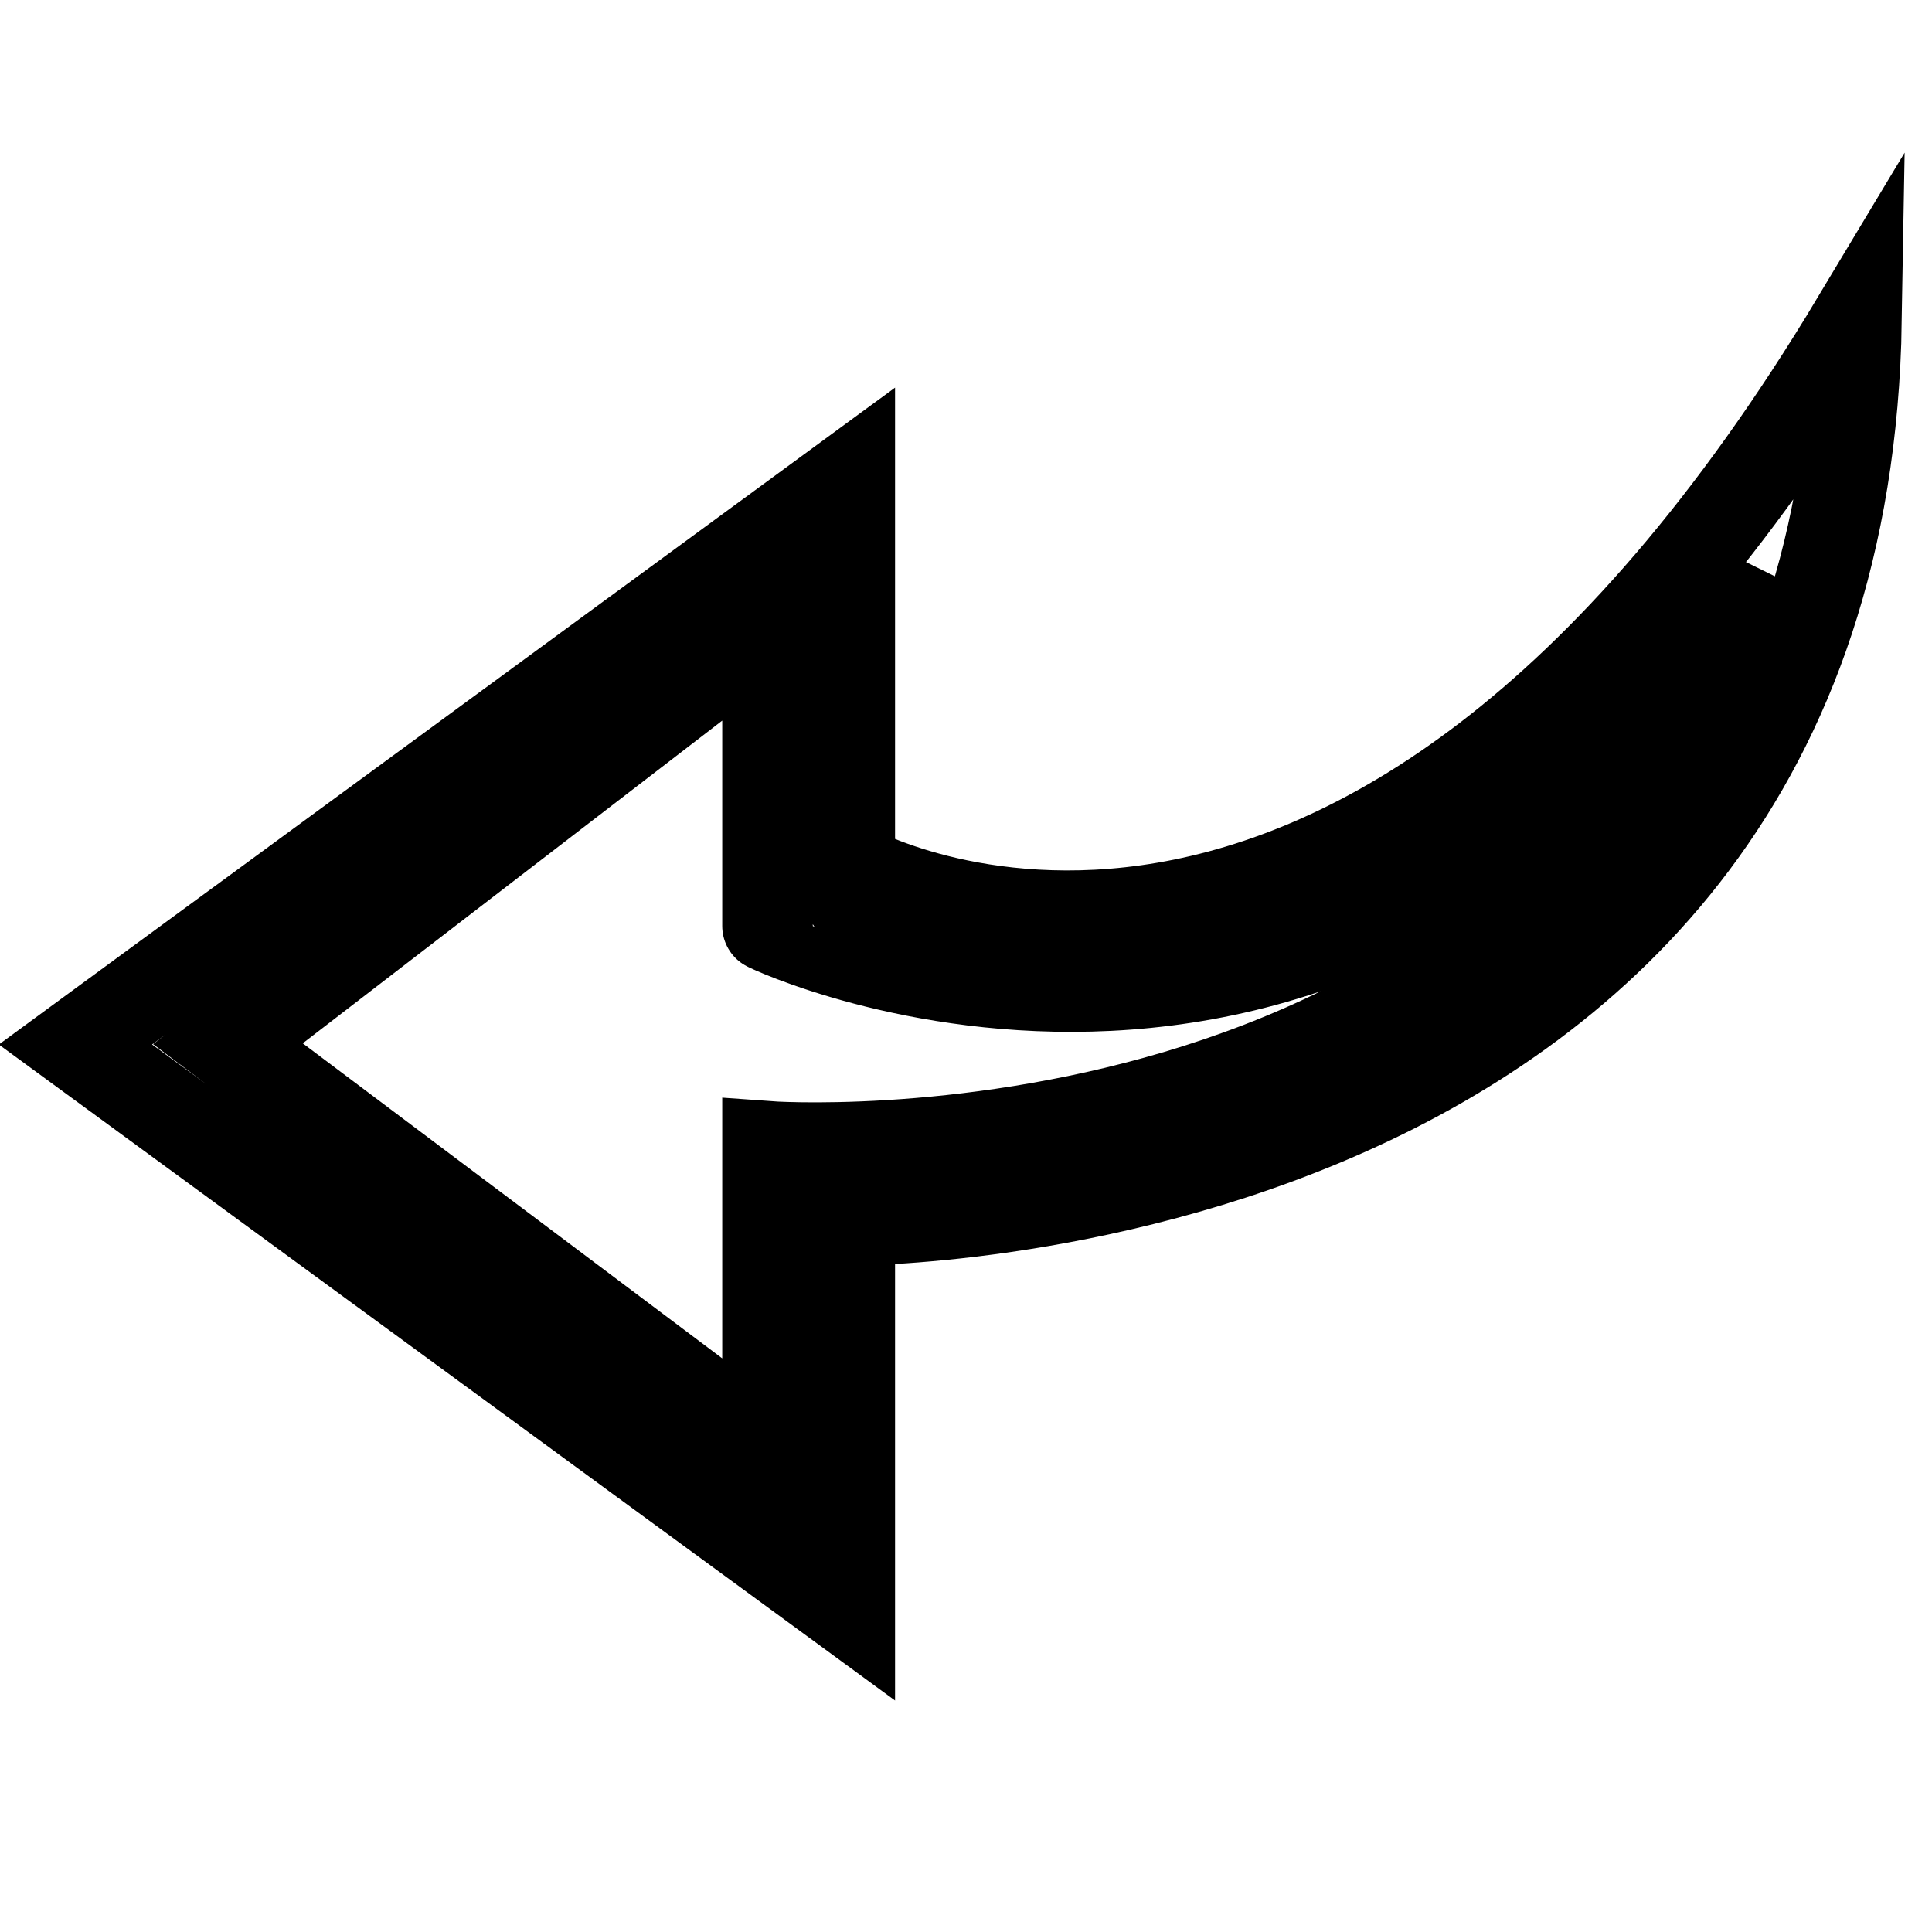
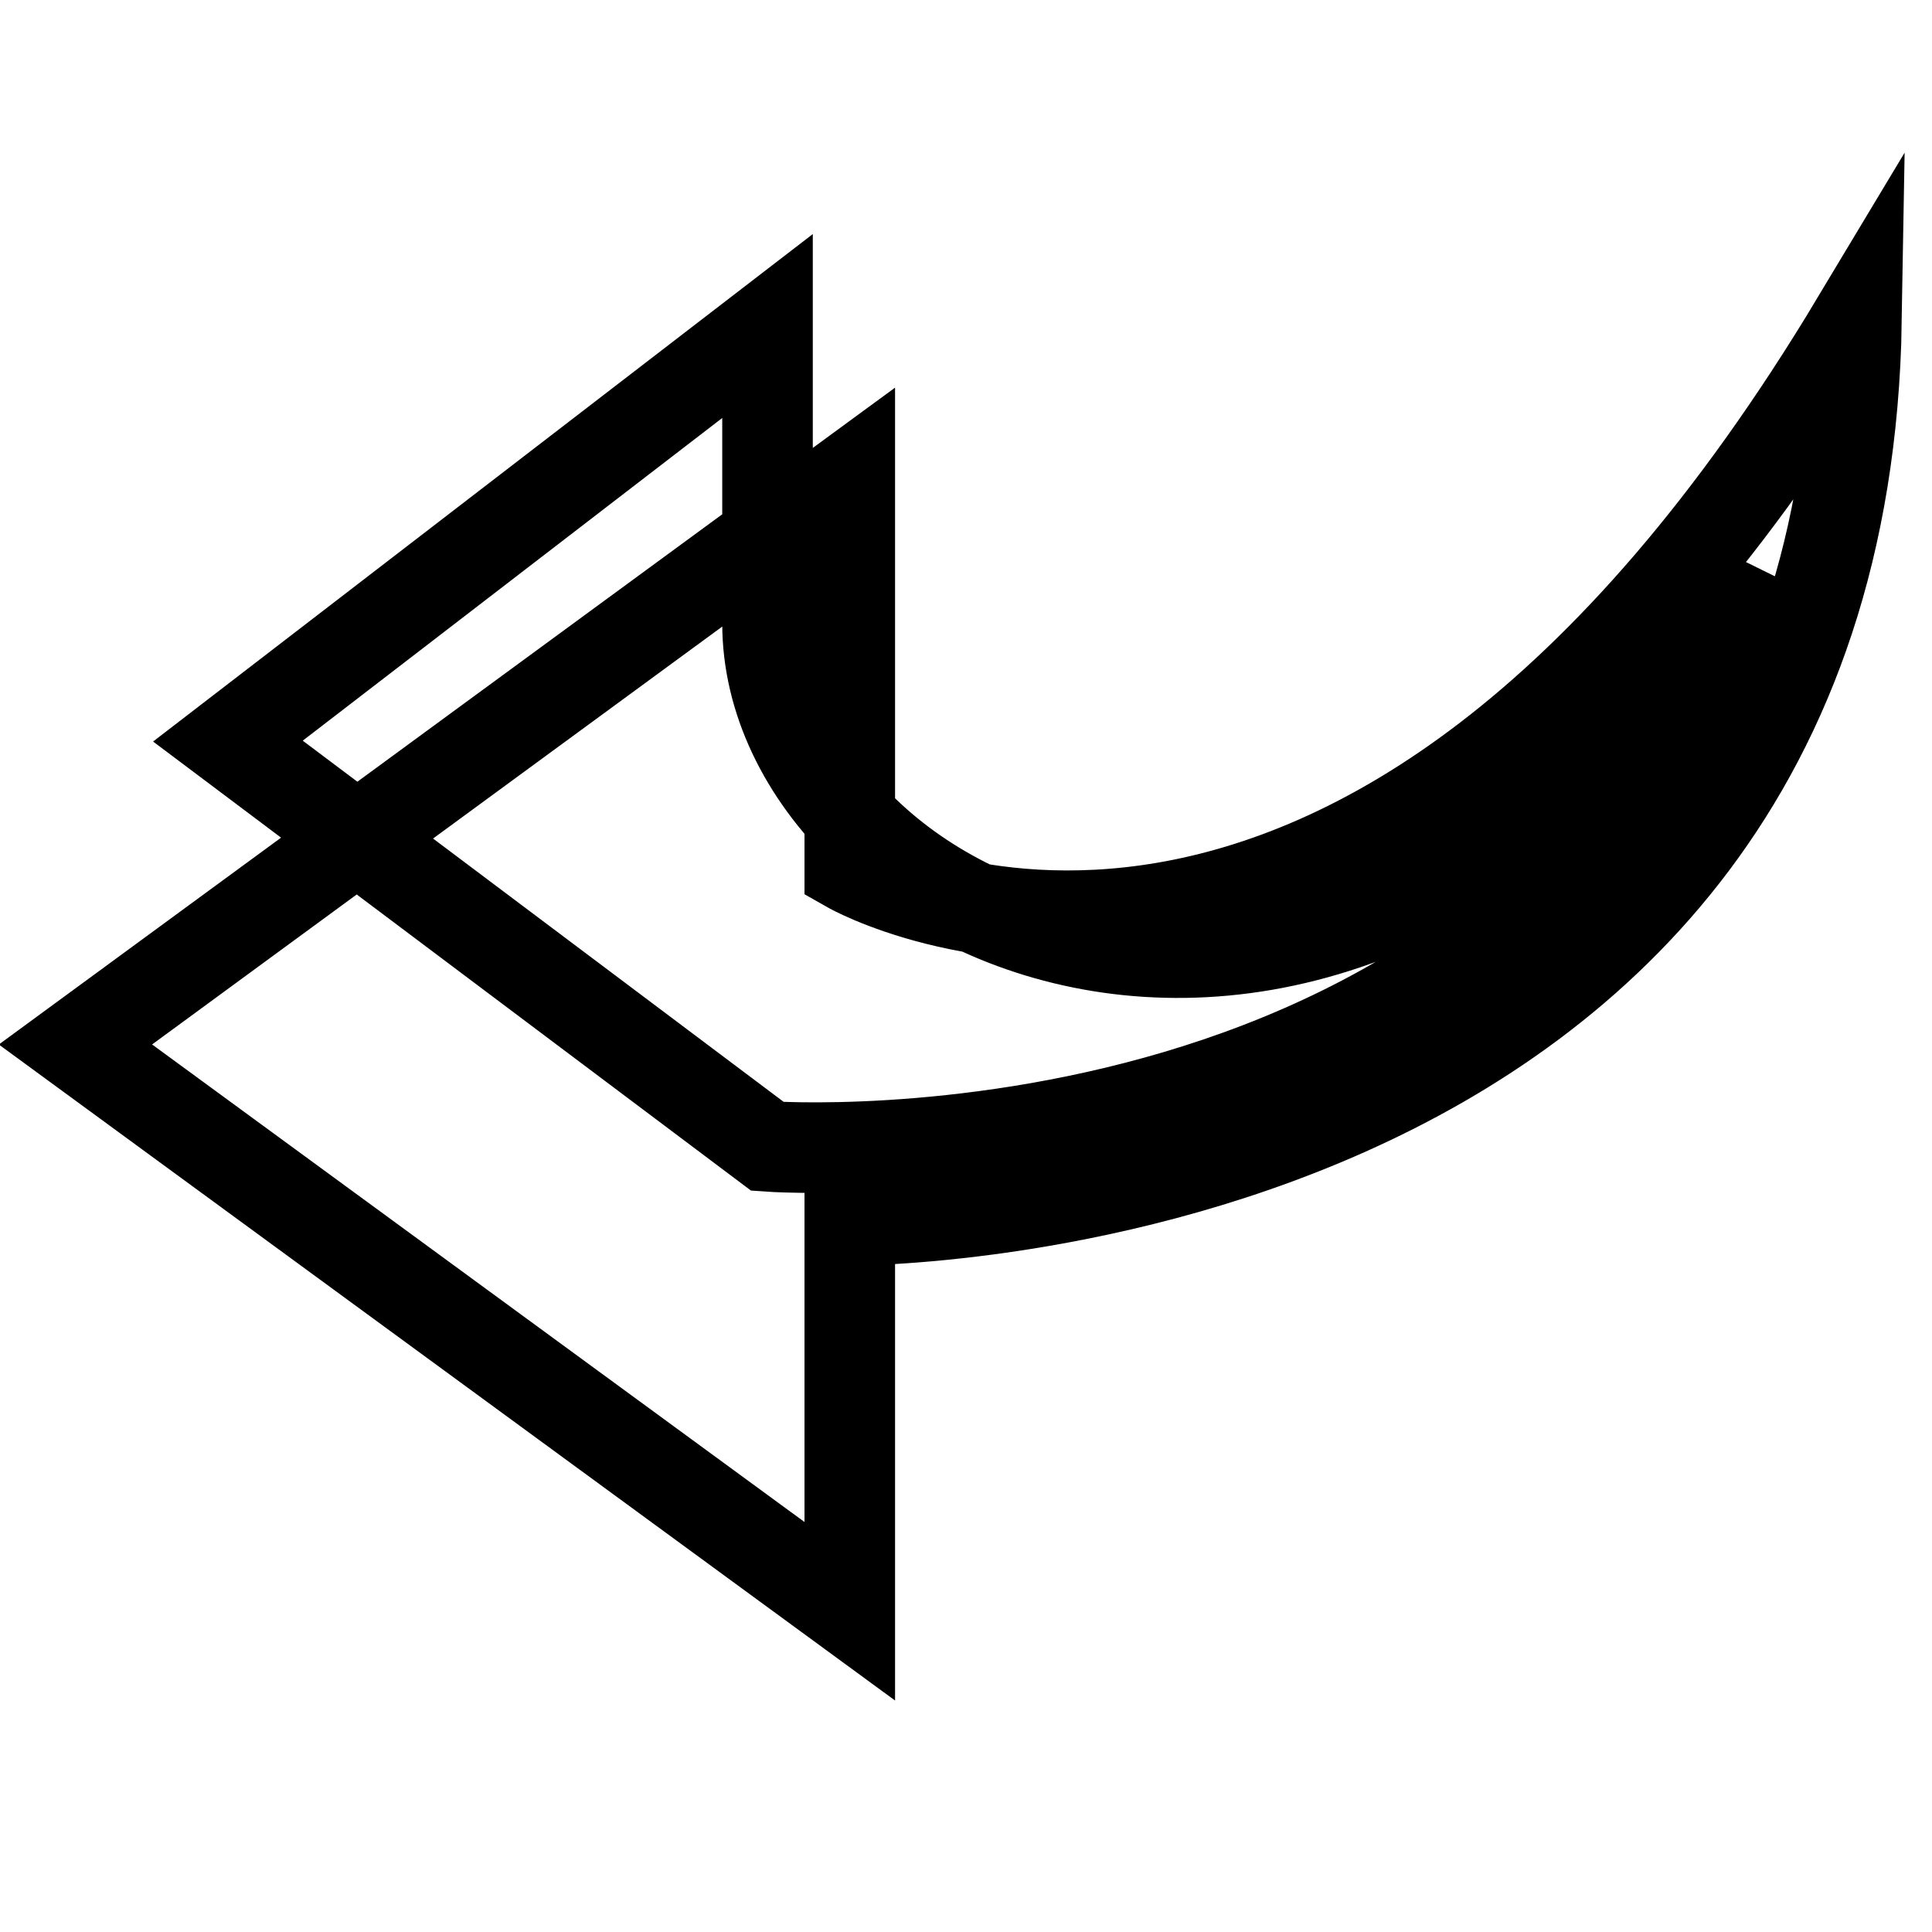
<svg xmlns="http://www.w3.org/2000/svg" version="1.1" x="0px" y="0px" viewBox="0 0 256 256" enable-background="new 0 0 256 256" xml:space="preserve">
  <g>
-     <path stroke-width="12" fill-opacity="0" stroke="#000000" d="M10,138.4l102.6,75.1v-51.8c0,0,131.4,0.8,133.4-119.2c-66.4,110.6-133.4,72.5-133.4,72.5l0-51.8L10,138.4z  M232.5,75.8c-29.9,83.5-130.8,76.1-130.8,76.1V192l-71.5-53.7l71.5-55v39.4C101.7,122.8,178.8,159.3,232.5,75.8z" />
+     <path stroke-width="12" fill-opacity="0" stroke="#000000" d="M10,138.4l102.6,75.1v-51.8c0,0,131.4,0.8,133.4-119.2c-66.4,110.6-133.4,72.5-133.4,72.5l0-51.8L10,138.4z  M232.5,75.8c-29.9,83.5-130.8,76.1-130.8,76.1l-71.5-53.7l71.5-55v39.4C101.7,122.8,178.8,159.3,232.5,75.8z" />
  </g>
</svg>